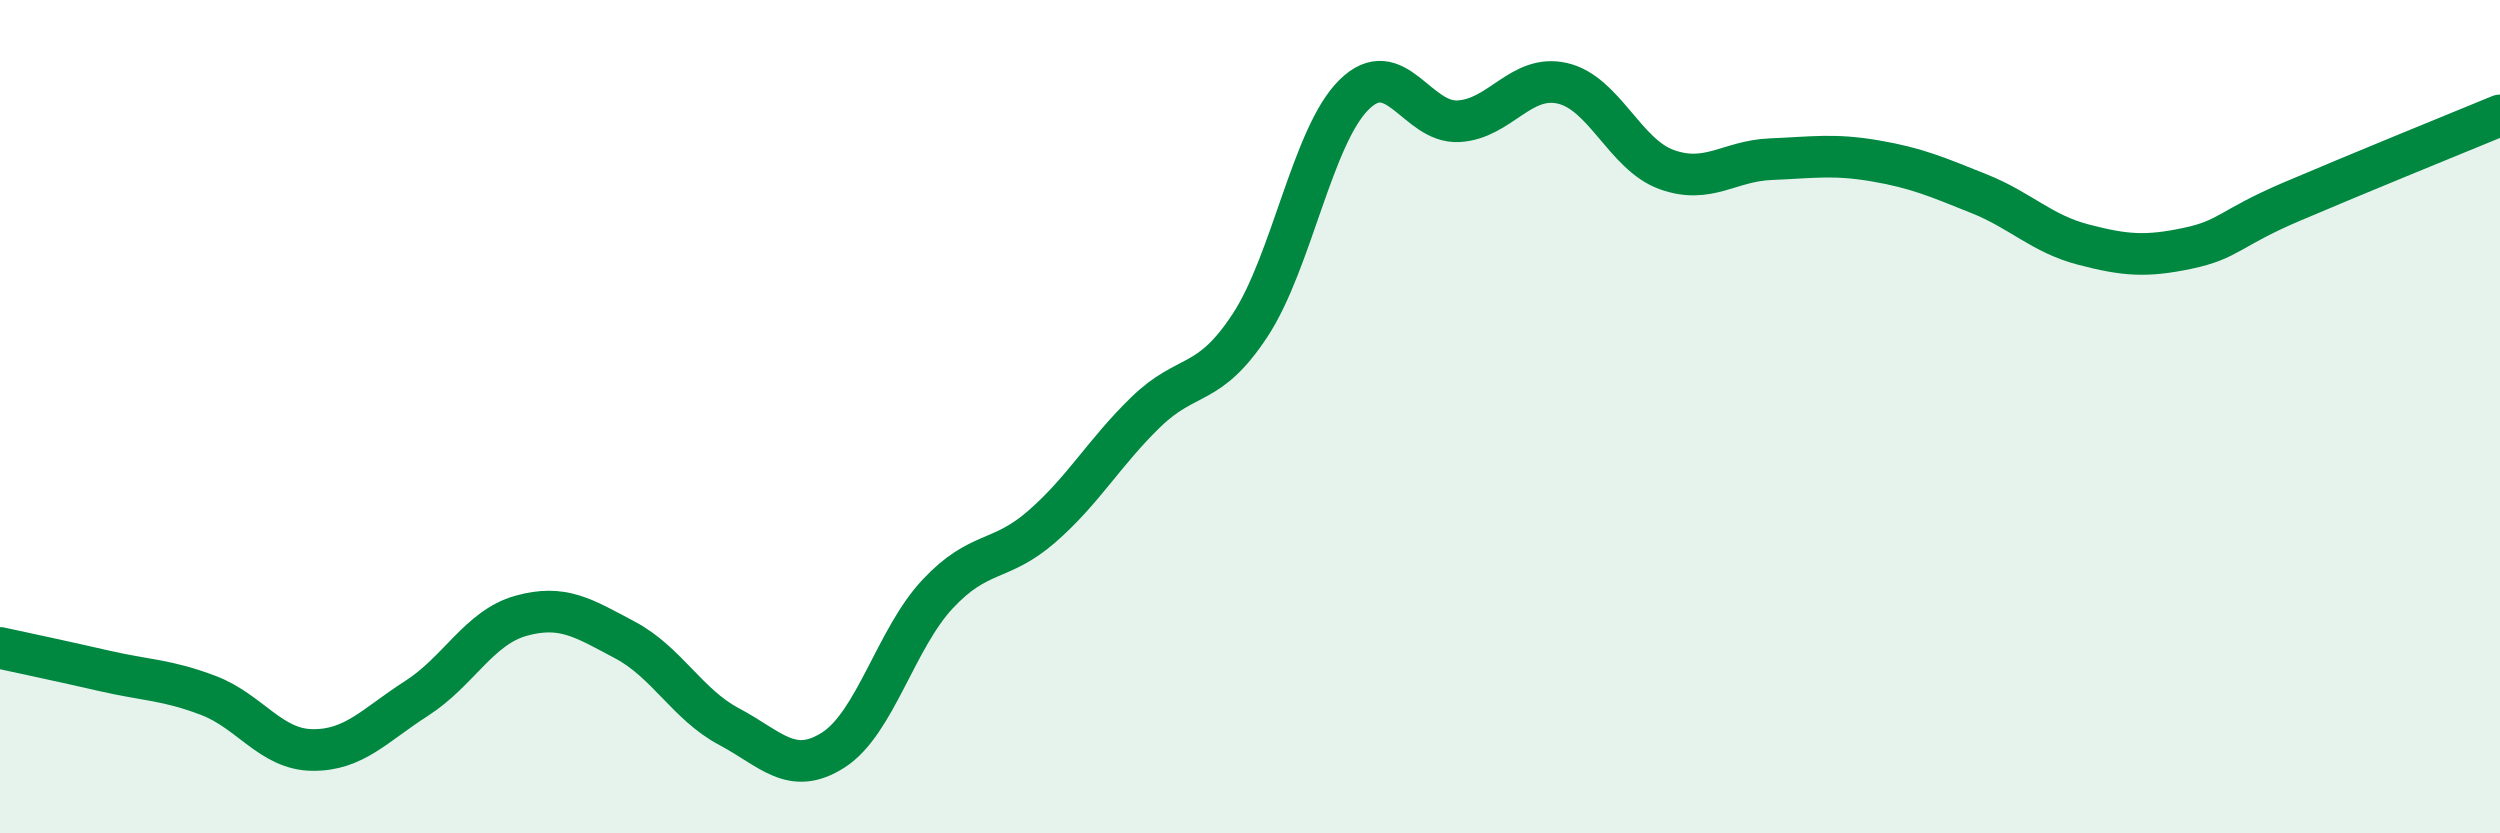
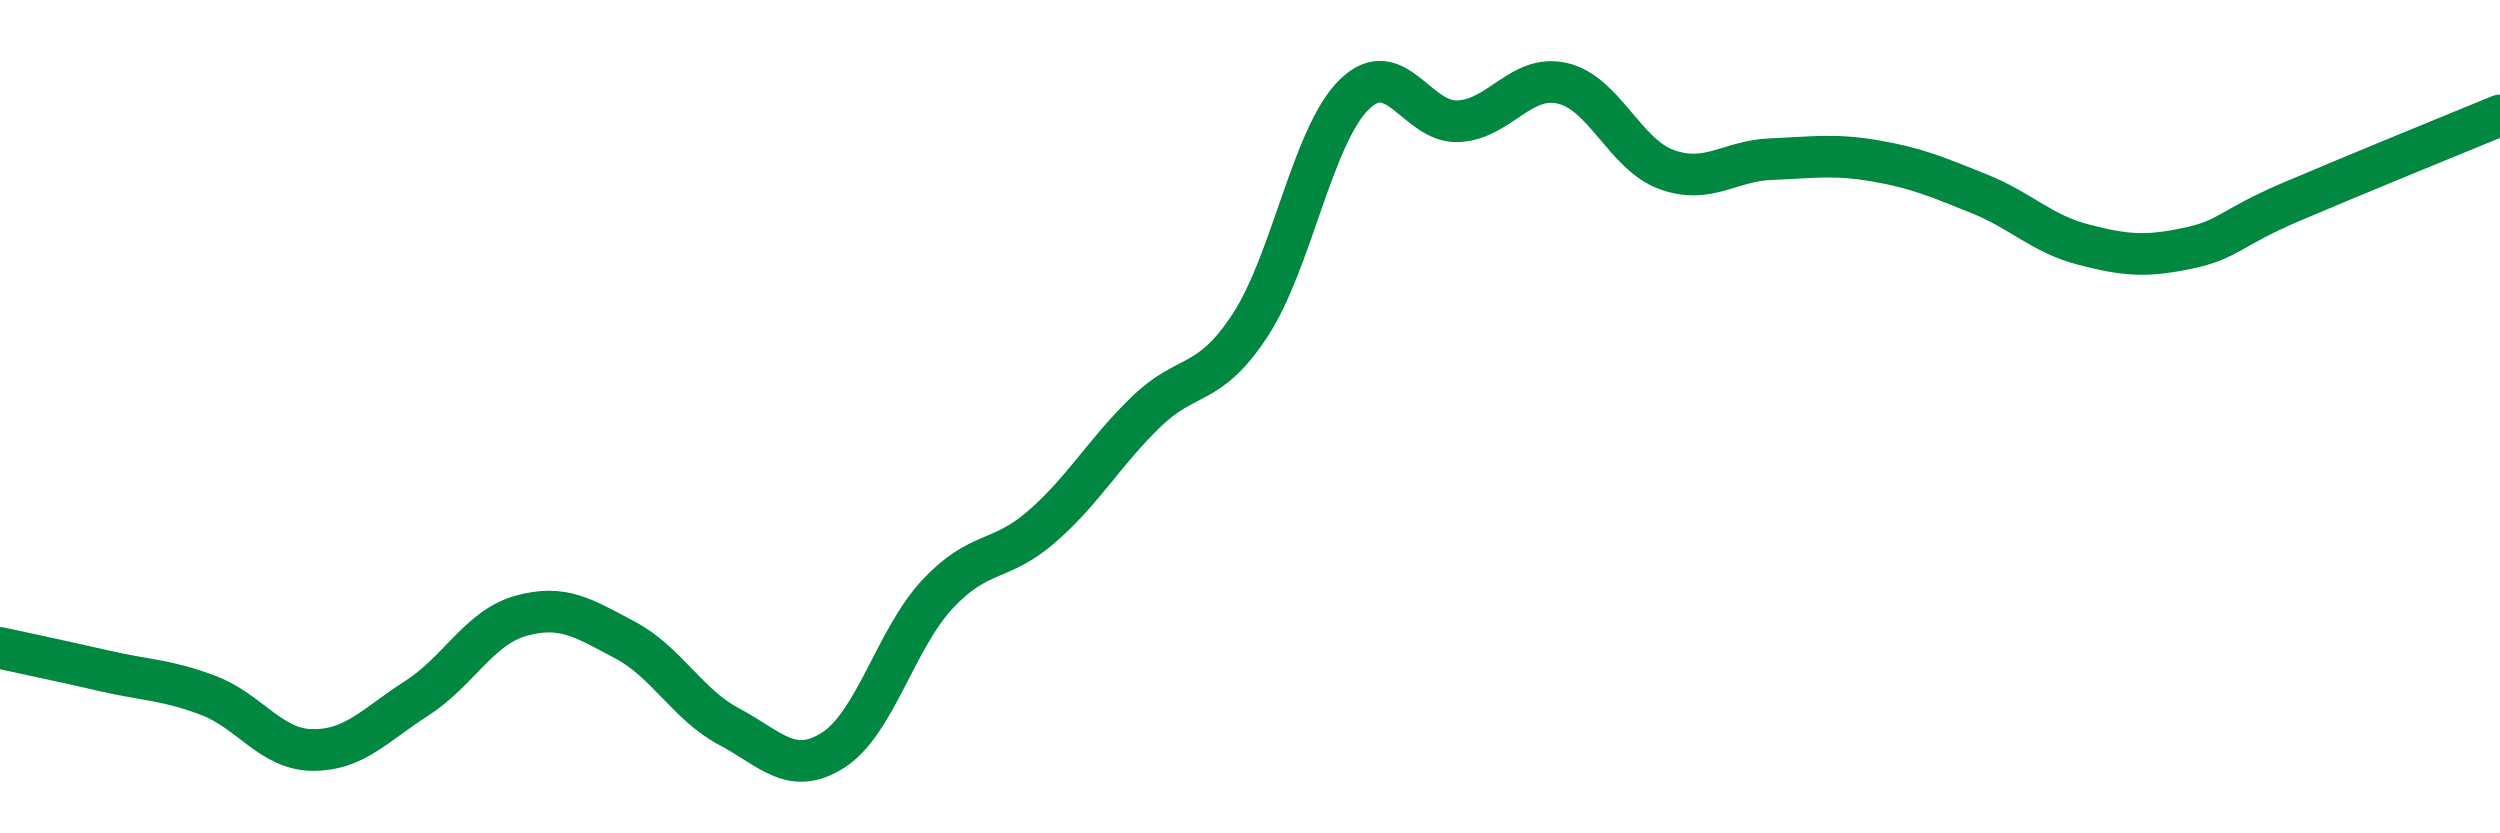
<svg xmlns="http://www.w3.org/2000/svg" width="60" height="20" viewBox="0 0 60 20">
-   <path d="M 0,15.55 C 0.5,15.66 1.5,15.87 2.5,16.1 C 3.5,16.33 4,16.31 5,16.69 C 6,17.07 6.5,17.99 7.5,18 C 8.5,18.01 9,17.4 10,16.76 C 11,16.12 11.5,15.06 12.5,14.78 C 13.5,14.5 14,14.83 15,15.36 C 16,15.89 16.5,16.91 17.5,17.44 C 18.5,17.97 19,18.64 20,18 C 21,17.36 21.5,15.33 22.5,14.26 C 23.5,13.19 24,13.51 25,12.64 C 26,11.77 26.5,10.86 27.5,9.89 C 28.5,8.92 29,9.33 30,7.81 C 31,6.29 31.5,3.25 32.5,2.27 C 33.5,1.29 34,2.96 35,2.91 C 36,2.86 36.5,1.77 37.5,2 C 38.5,2.23 39,3.71 40,4.07 C 41,4.43 41.5,3.86 42.5,3.82 C 43.5,3.78 44,3.69 45,3.86 C 46,4.03 46.5,4.25 47.5,4.65 C 48.5,5.05 49,5.61 50,5.87 C 51,6.13 51.5,6.17 52.5,5.96 C 53.5,5.75 53.5,5.48 55,4.84 C 56.5,4.2 59,3.18 60,2.77L60 20L0 20Z" fill="#008740" opacity="0.1" stroke-linecap="round" stroke-linejoin="round" />
  <path d="M 0,15.55 C 0.5,15.66 1.5,15.87 2.5,16.1 C 3.5,16.33 4,16.31 5,16.69 C 6,17.07 6.5,17.99 7.5,18 C 8.5,18.01 9,17.4 10,16.76 C 11,16.12 11.5,15.06 12.5,14.78 C 13.5,14.5 14,14.83 15,15.36 C 16,15.89 16.5,16.91 17.5,17.44 C 18.5,17.97 19,18.64 20,18 C 21,17.36 21.5,15.33 22.5,14.26 C 23.5,13.19 24,13.51 25,12.64 C 26,11.77 26.5,10.86 27.5,9.89 C 28.5,8.92 29,9.33 30,7.81 C 31,6.29 31.5,3.25 32.5,2.27 C 33.5,1.29 34,2.96 35,2.91 C 36,2.86 36.5,1.77 37.5,2 C 38.5,2.23 39,3.71 40,4.07 C 41,4.43 41.5,3.86 42.5,3.82 C 43.5,3.78 44,3.69 45,3.86 C 46,4.03 46.5,4.25 47.5,4.65 C 48.5,5.05 49,5.61 50,5.87 C 51,6.13 51.5,6.17 52.5,5.96 C 53.5,5.75 53.5,5.48 55,4.84 C 56.5,4.2 59,3.18 60,2.77" stroke="#008740" stroke-width="1" fill="none" stroke-linecap="round" stroke-linejoin="round" />
</svg>